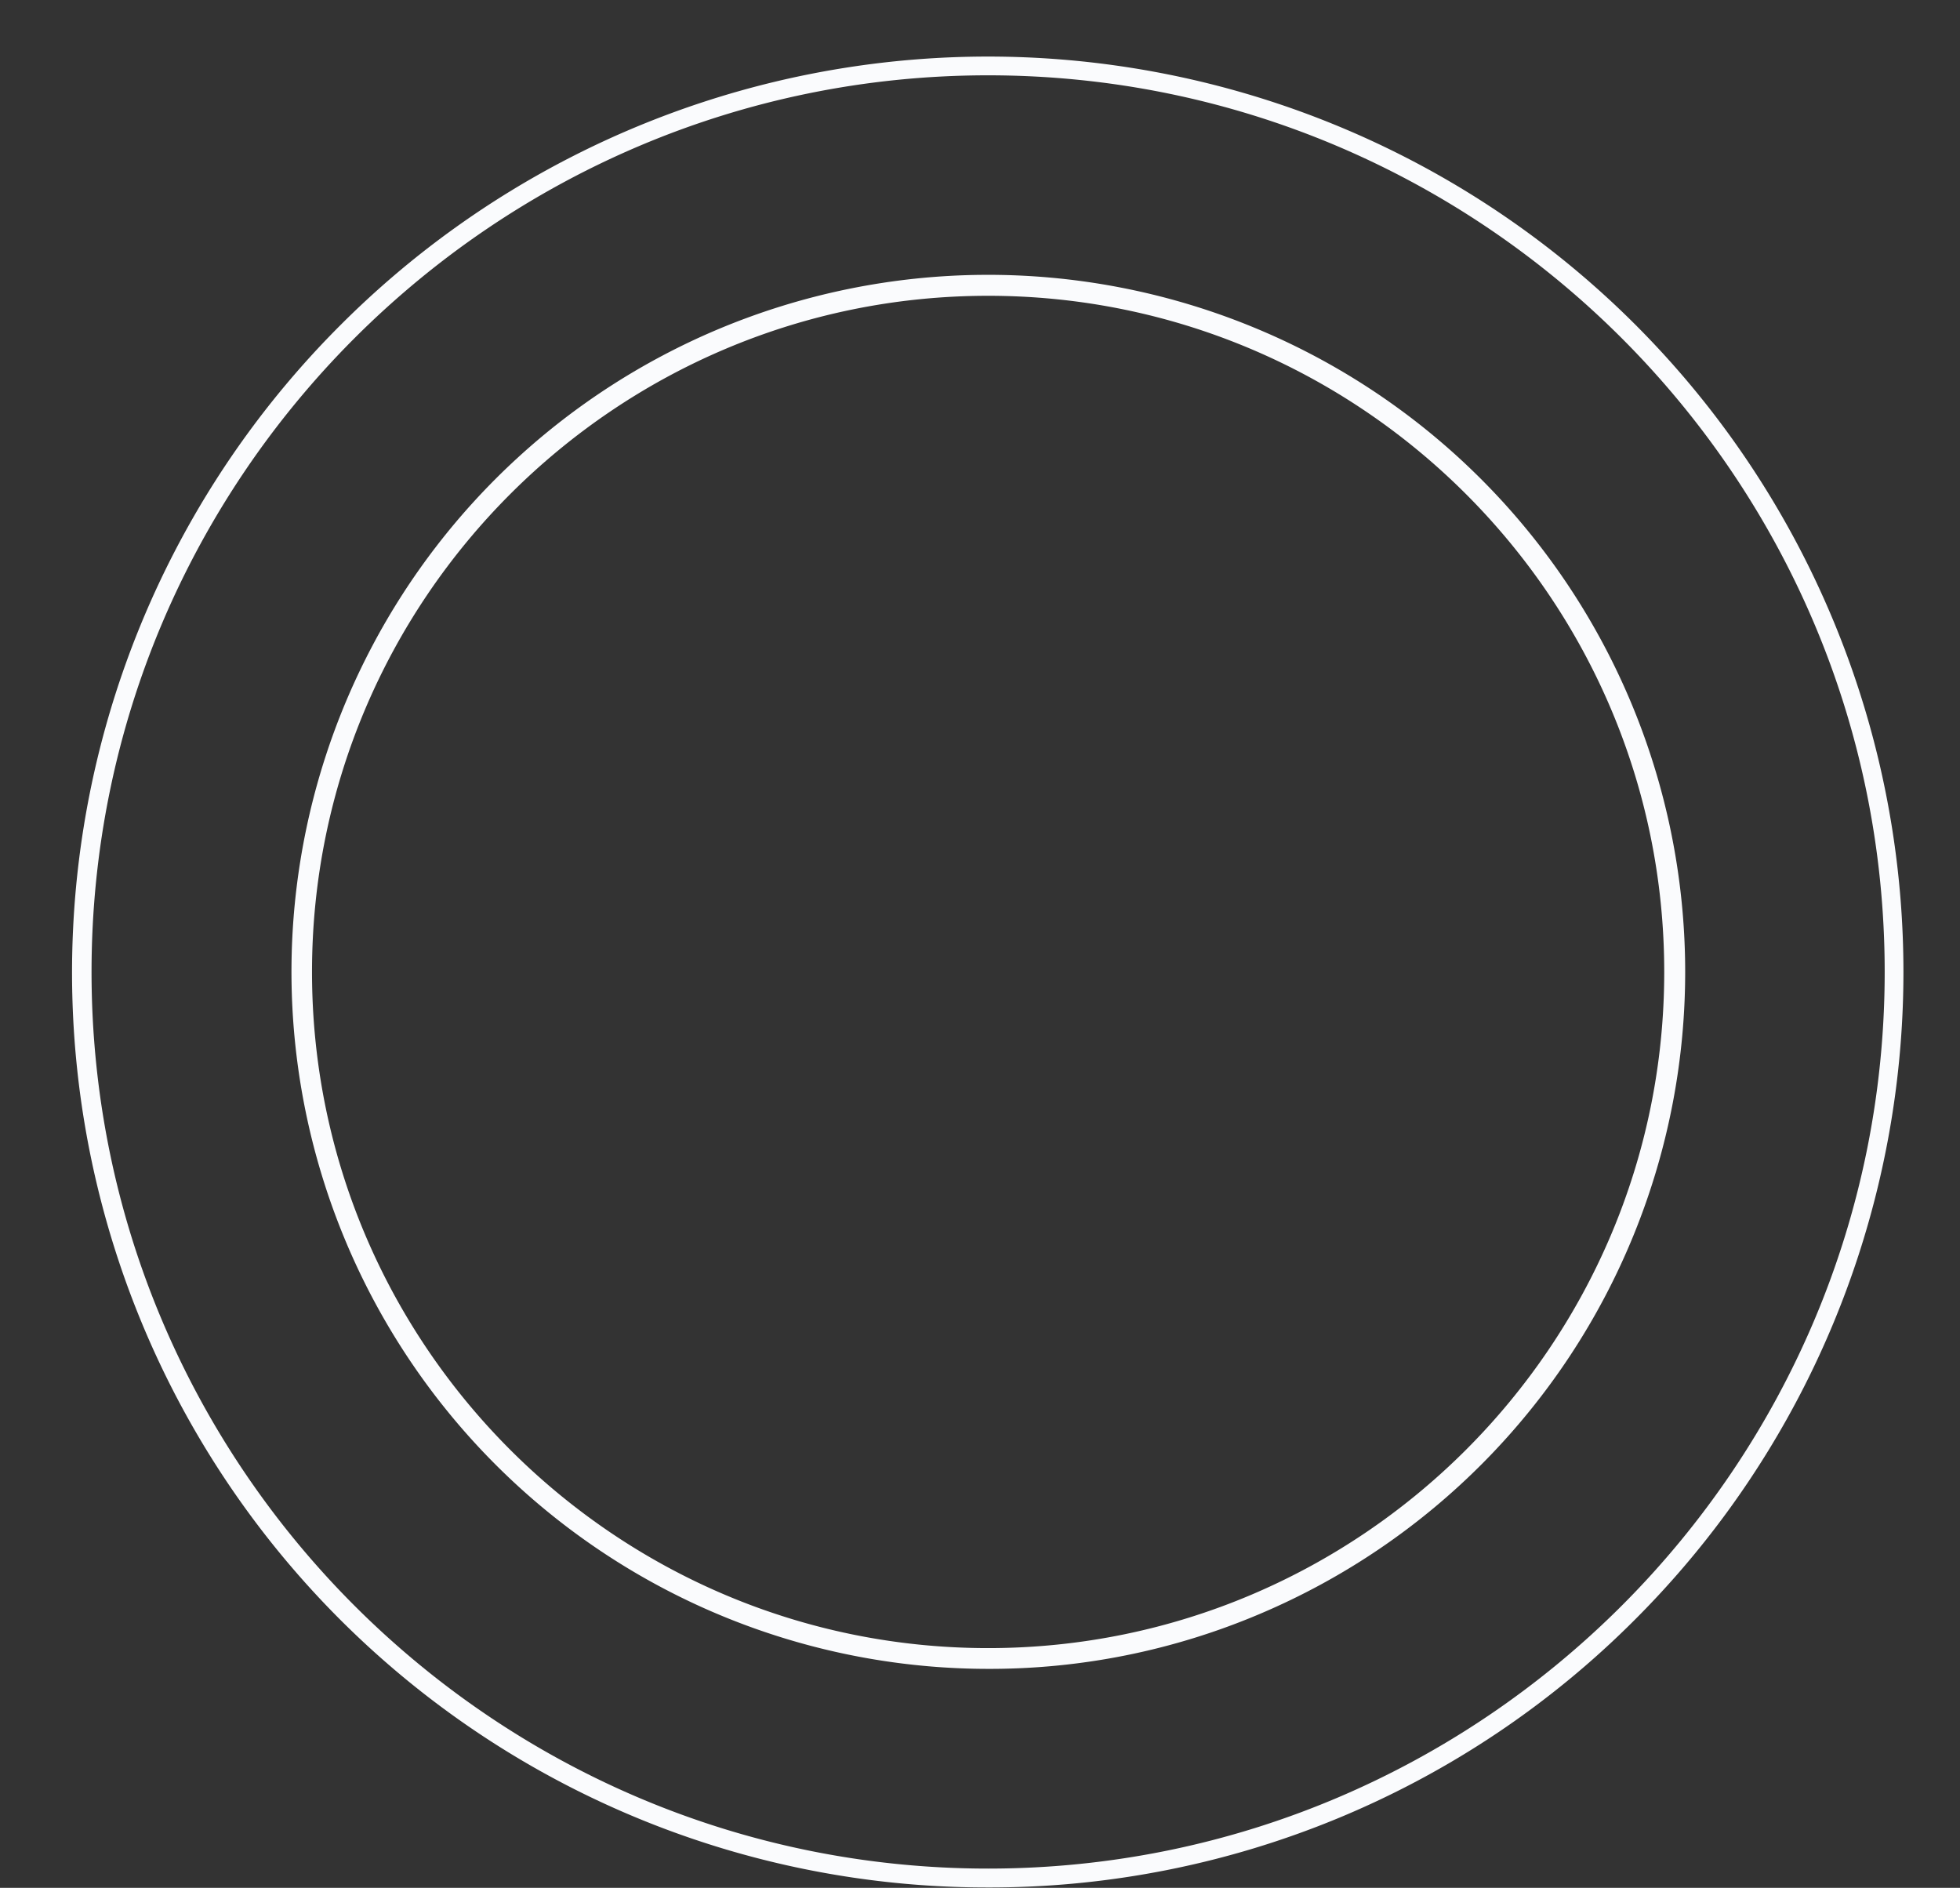
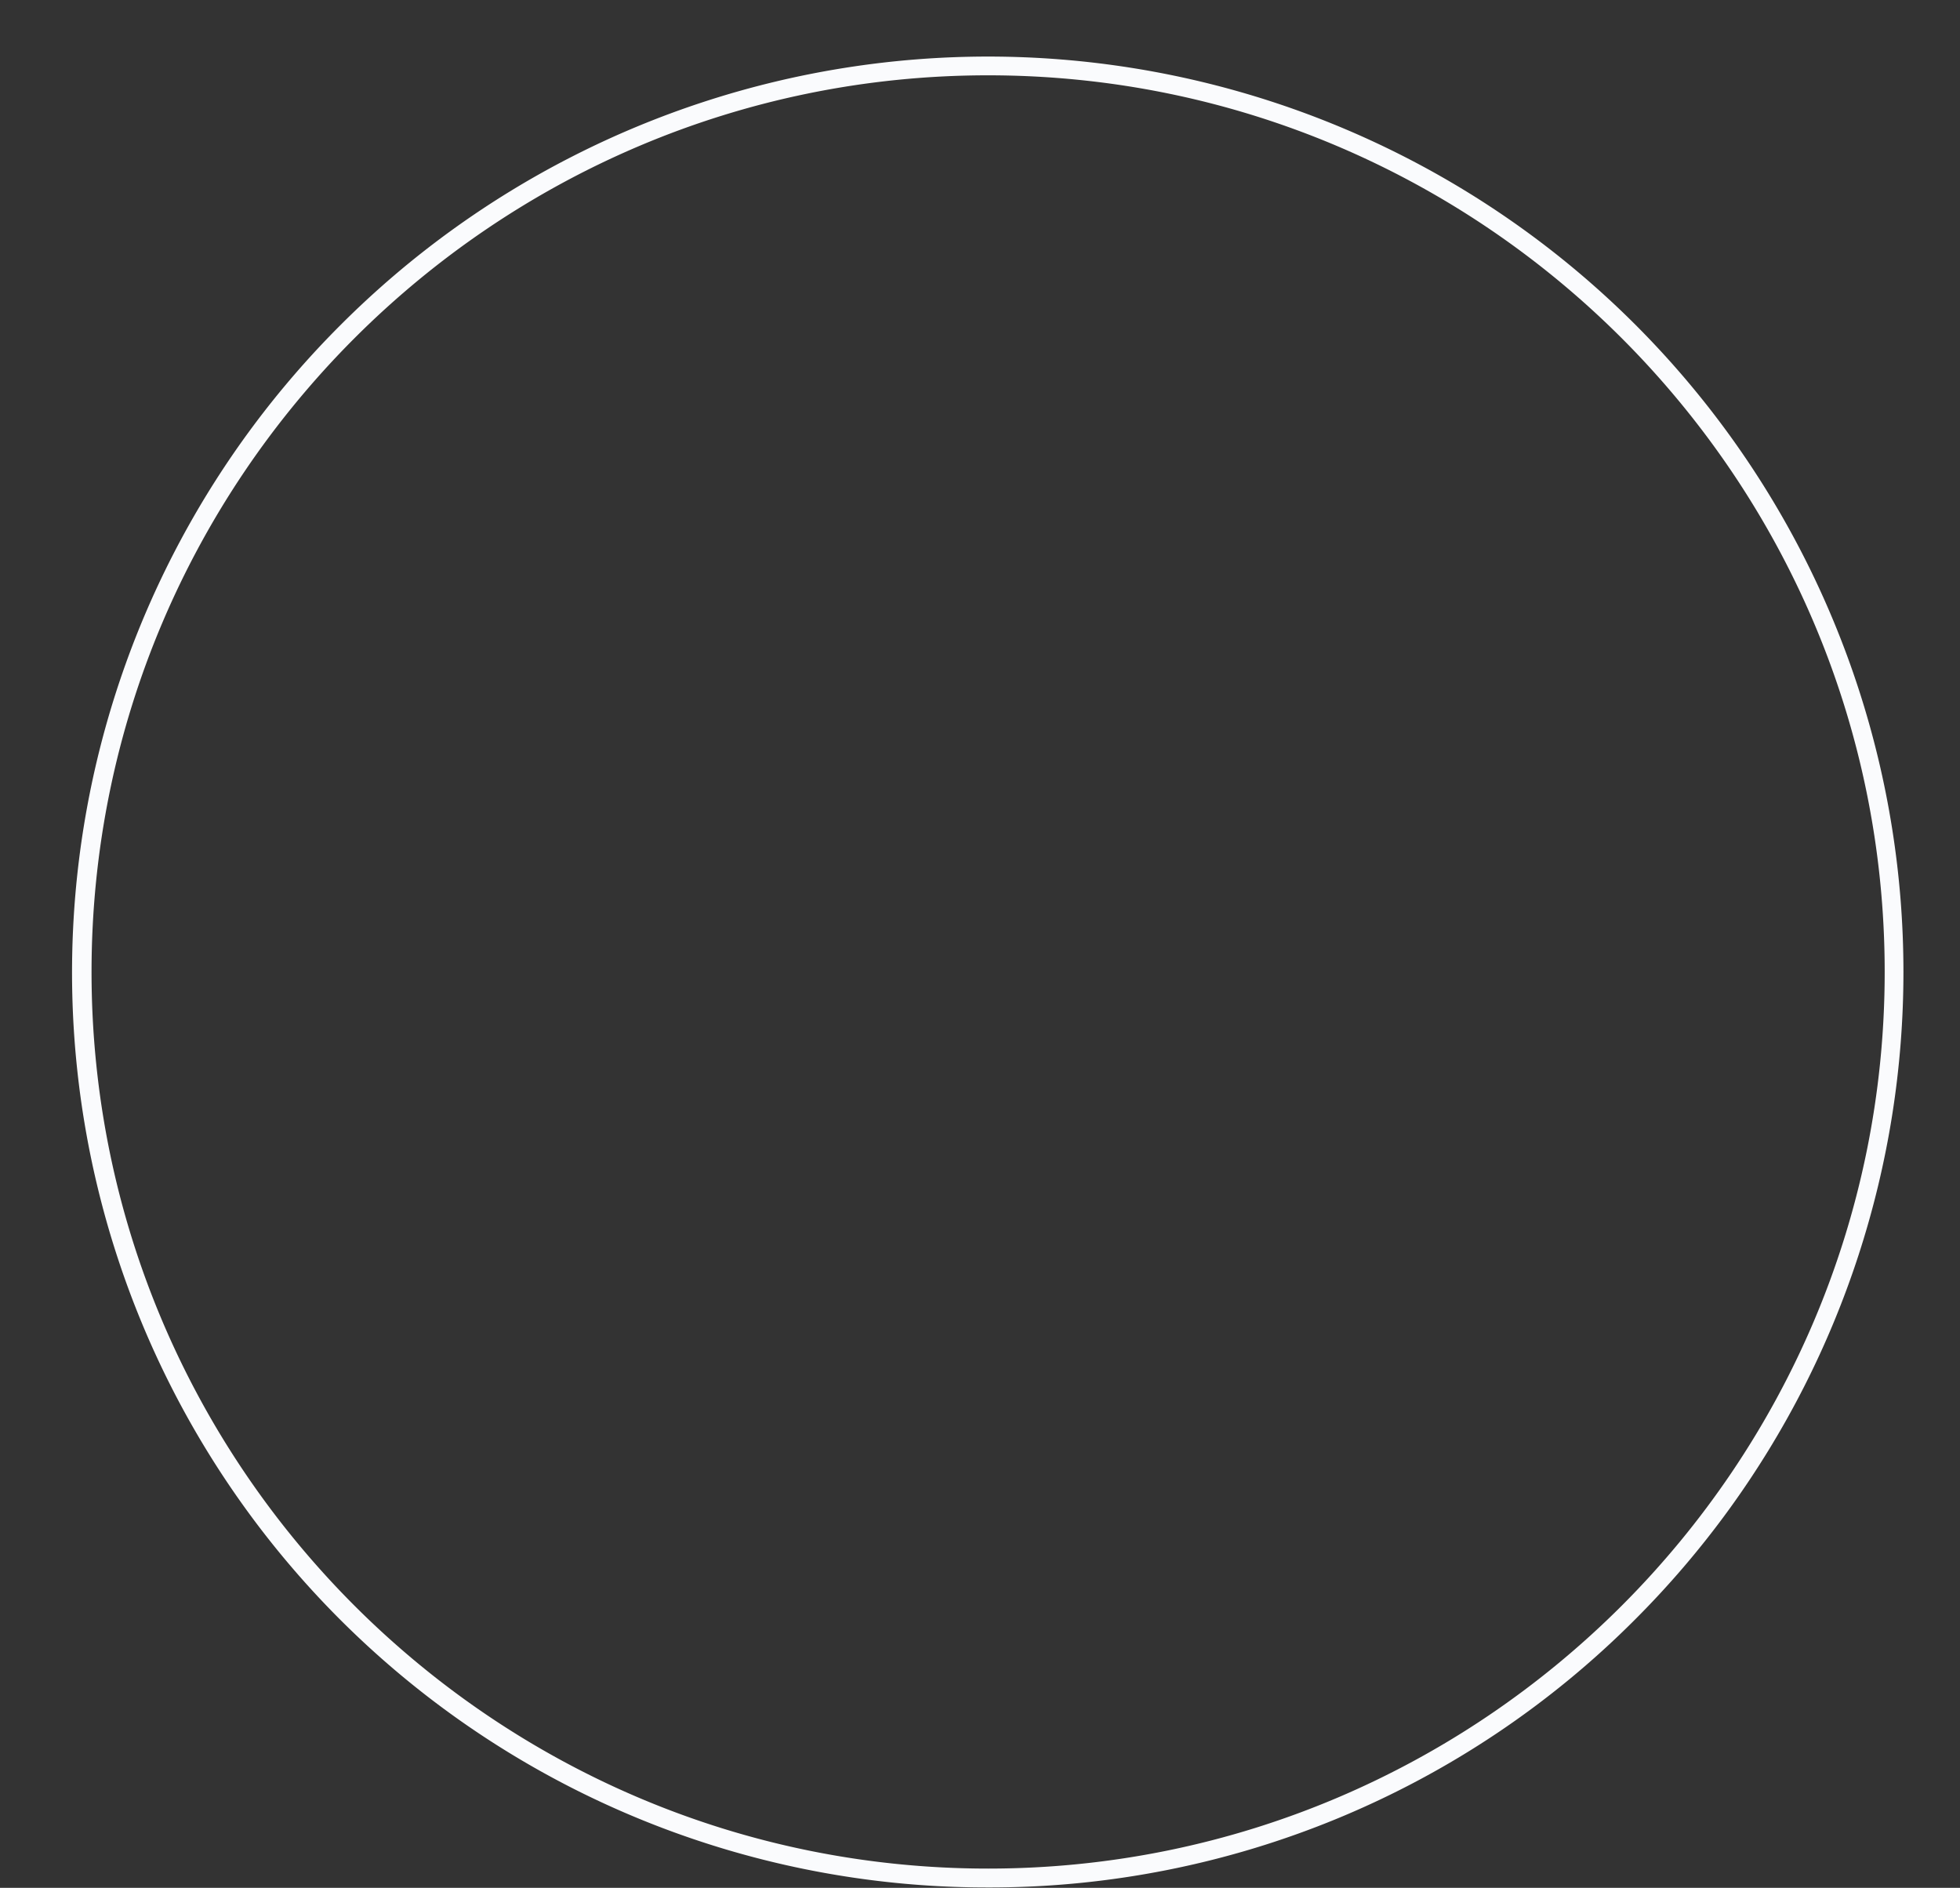
<svg xmlns="http://www.w3.org/2000/svg" data-name="Layer 1" fill="#000000" height="1000.1" preserveAspectRatio="xMidYMid meet" version="1" viewBox="-38.5 -29.9 1038.4 1000.1" width="1038.4" zoomAndPan="magnify">
  <rect x="-38.5" y="-29.9" width="1038.4" height="1000.1" fill="#333333" stroke="none" />
  <g id="change1_1">
-     <path d="M500,985A484.7,484.7,0,0,1,157.1,157.1,484.9,484.9,0,1,1,842.9,842.9,482.8,482.8,0,0,1,500,985Zm0-960C238.1,25,25,238.1,25,500S238.1,975,500,975,975,761.9,975,500,761.9,25,500,25Z" fill="#fafbfd" transform="translate(-15 -15)" />
+     <path d="M500,985A484.7,484.7,0,0,1,157.1,157.1,484.9,484.9,0,1,1,842.9,842.9,482.8,482.8,0,0,1,500,985m0-960C238.1,25,25,238.1,25,500S238.1,975,500,975,975,761.9,975,500,761.9,25,500,25Z" fill="#fafbfd" transform="translate(-15 -15)" />
  </g>
  <g id="change1_2">
-     <path d="M500,869.2A369.3,369.3,0,0,1,356.3,159.8,369.3,369.3,0,0,1,643.7,840.2,366.1,366.1,0,0,1,500,869.2Zm0-727.4c-197.5,0-358.2,160.7-358.2,358.2S302.5,858.2,500,858.2,858.2,697.5,858.2,500,697.5,141.8,500,141.8Z" fill="#fafbfd" transform="translate(-15 -15)" />
-   </g>
+     </g>
</svg>